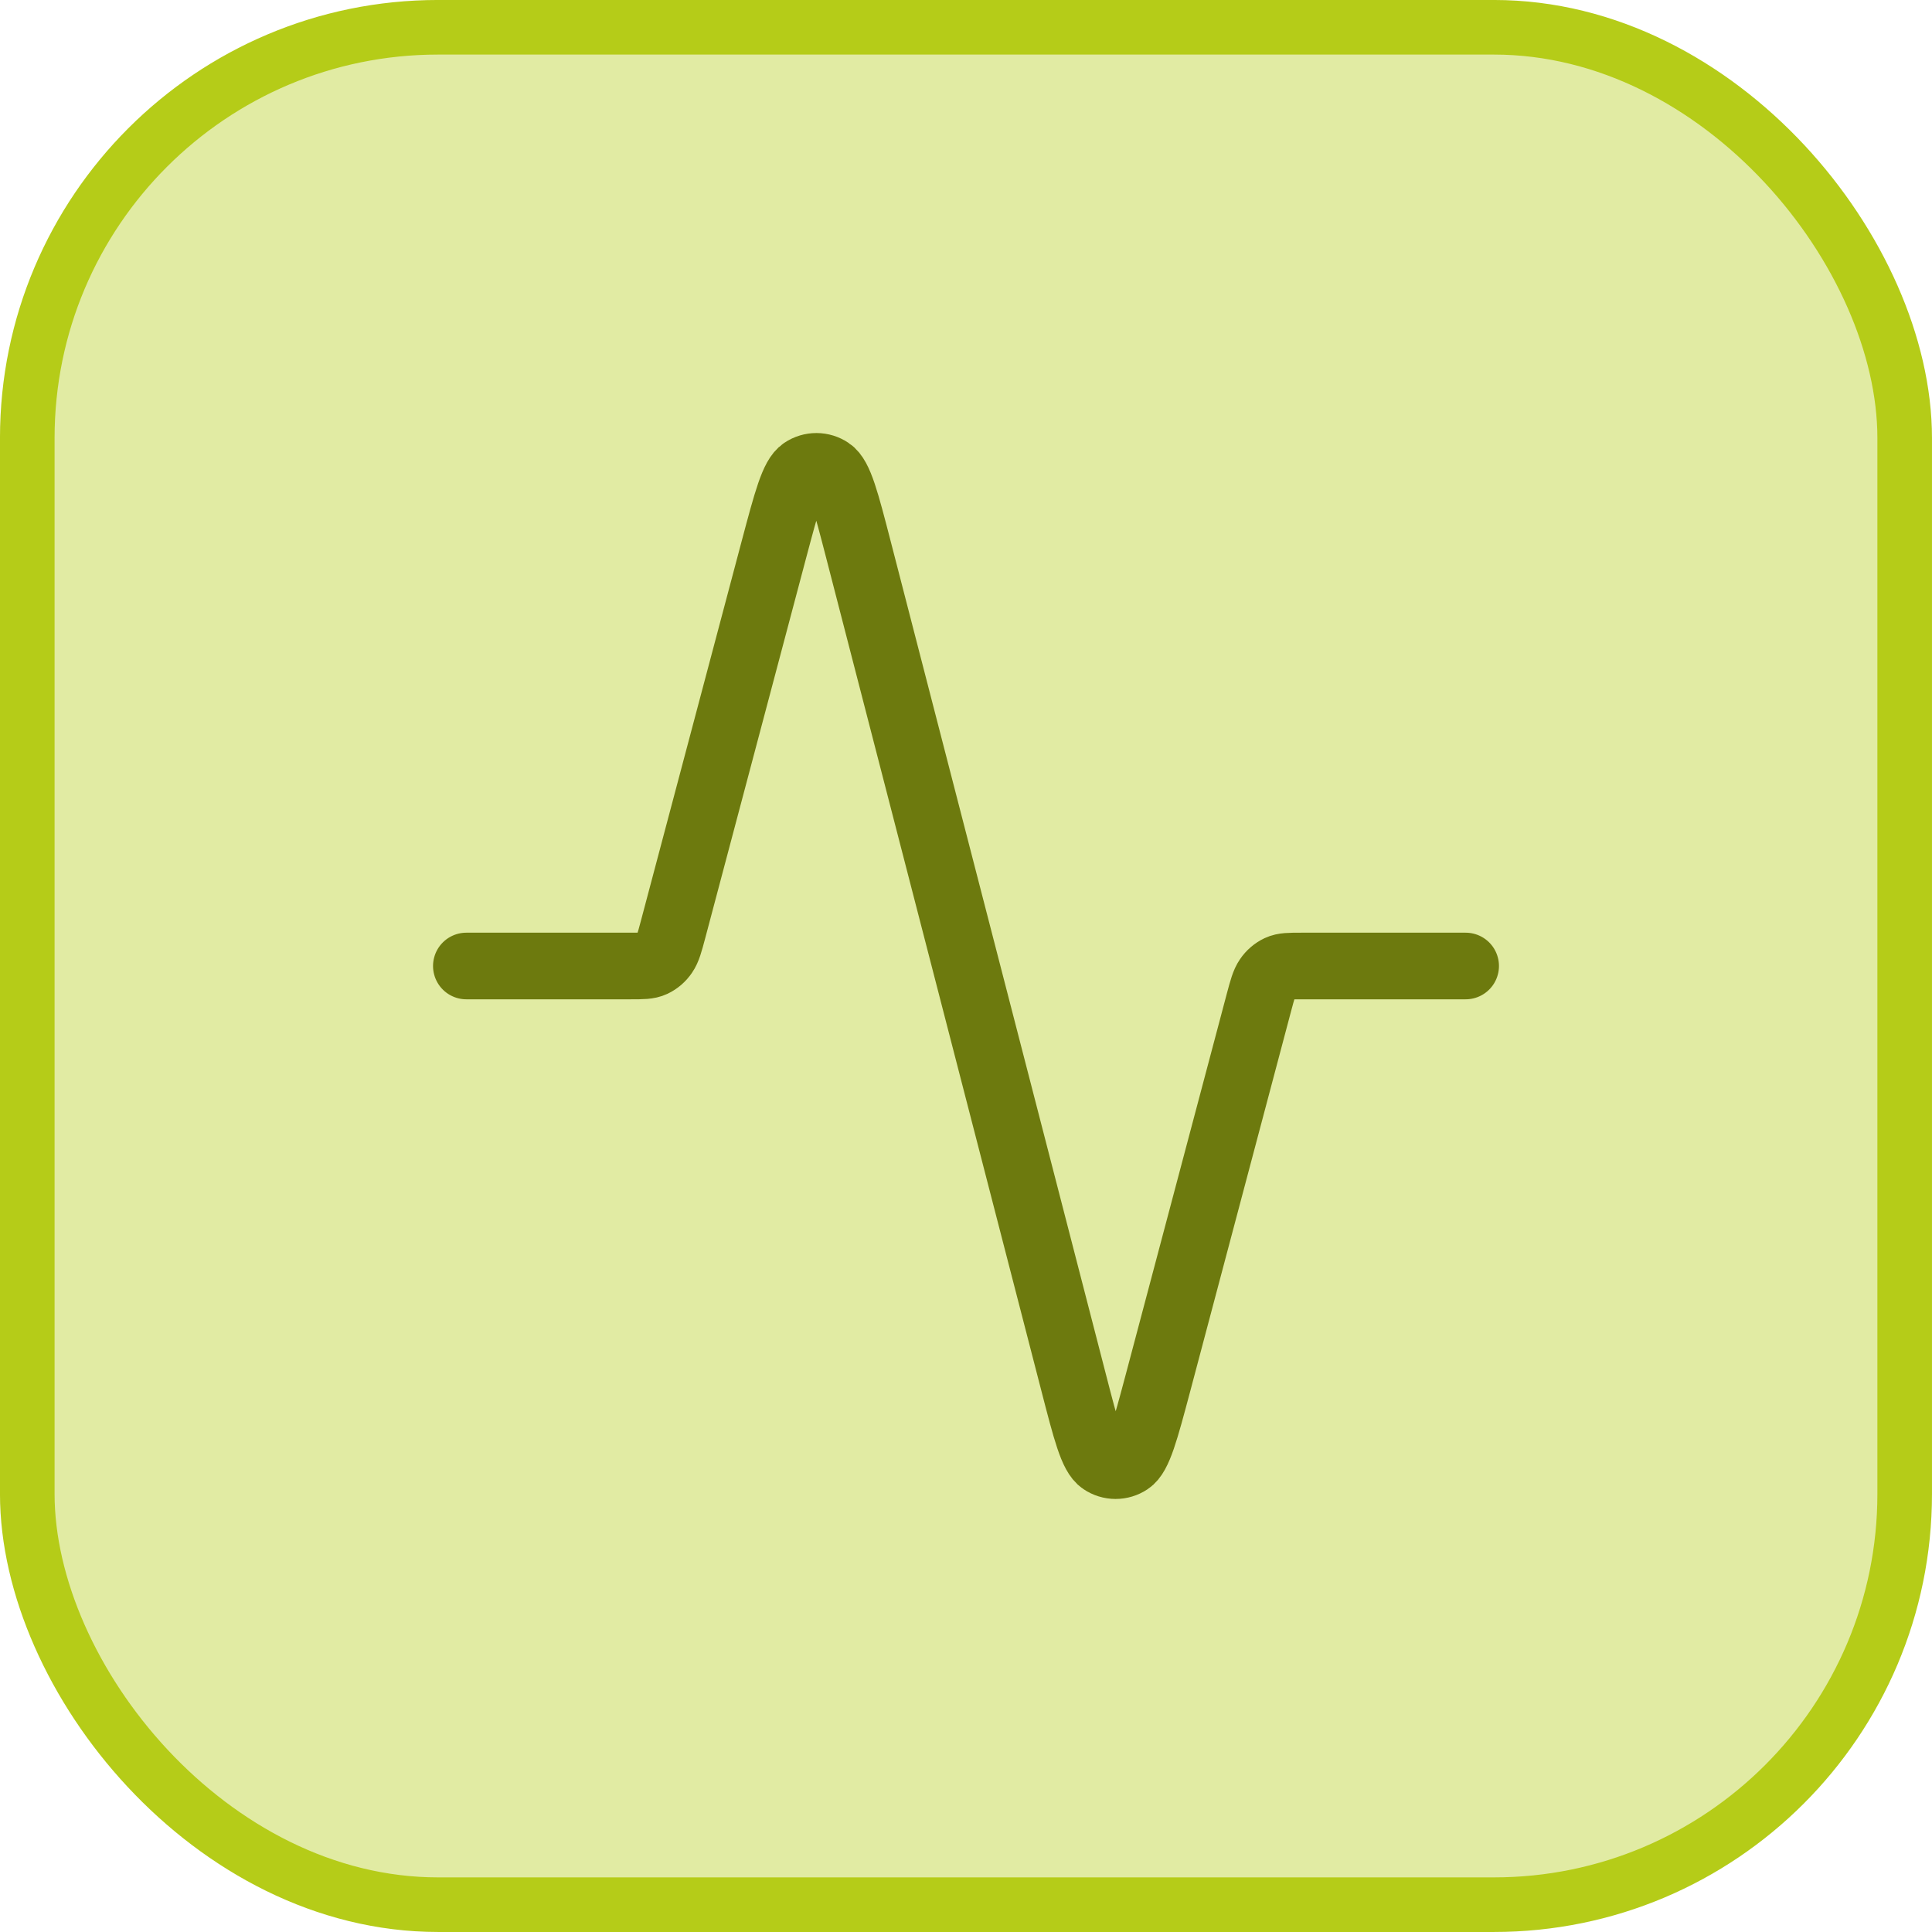
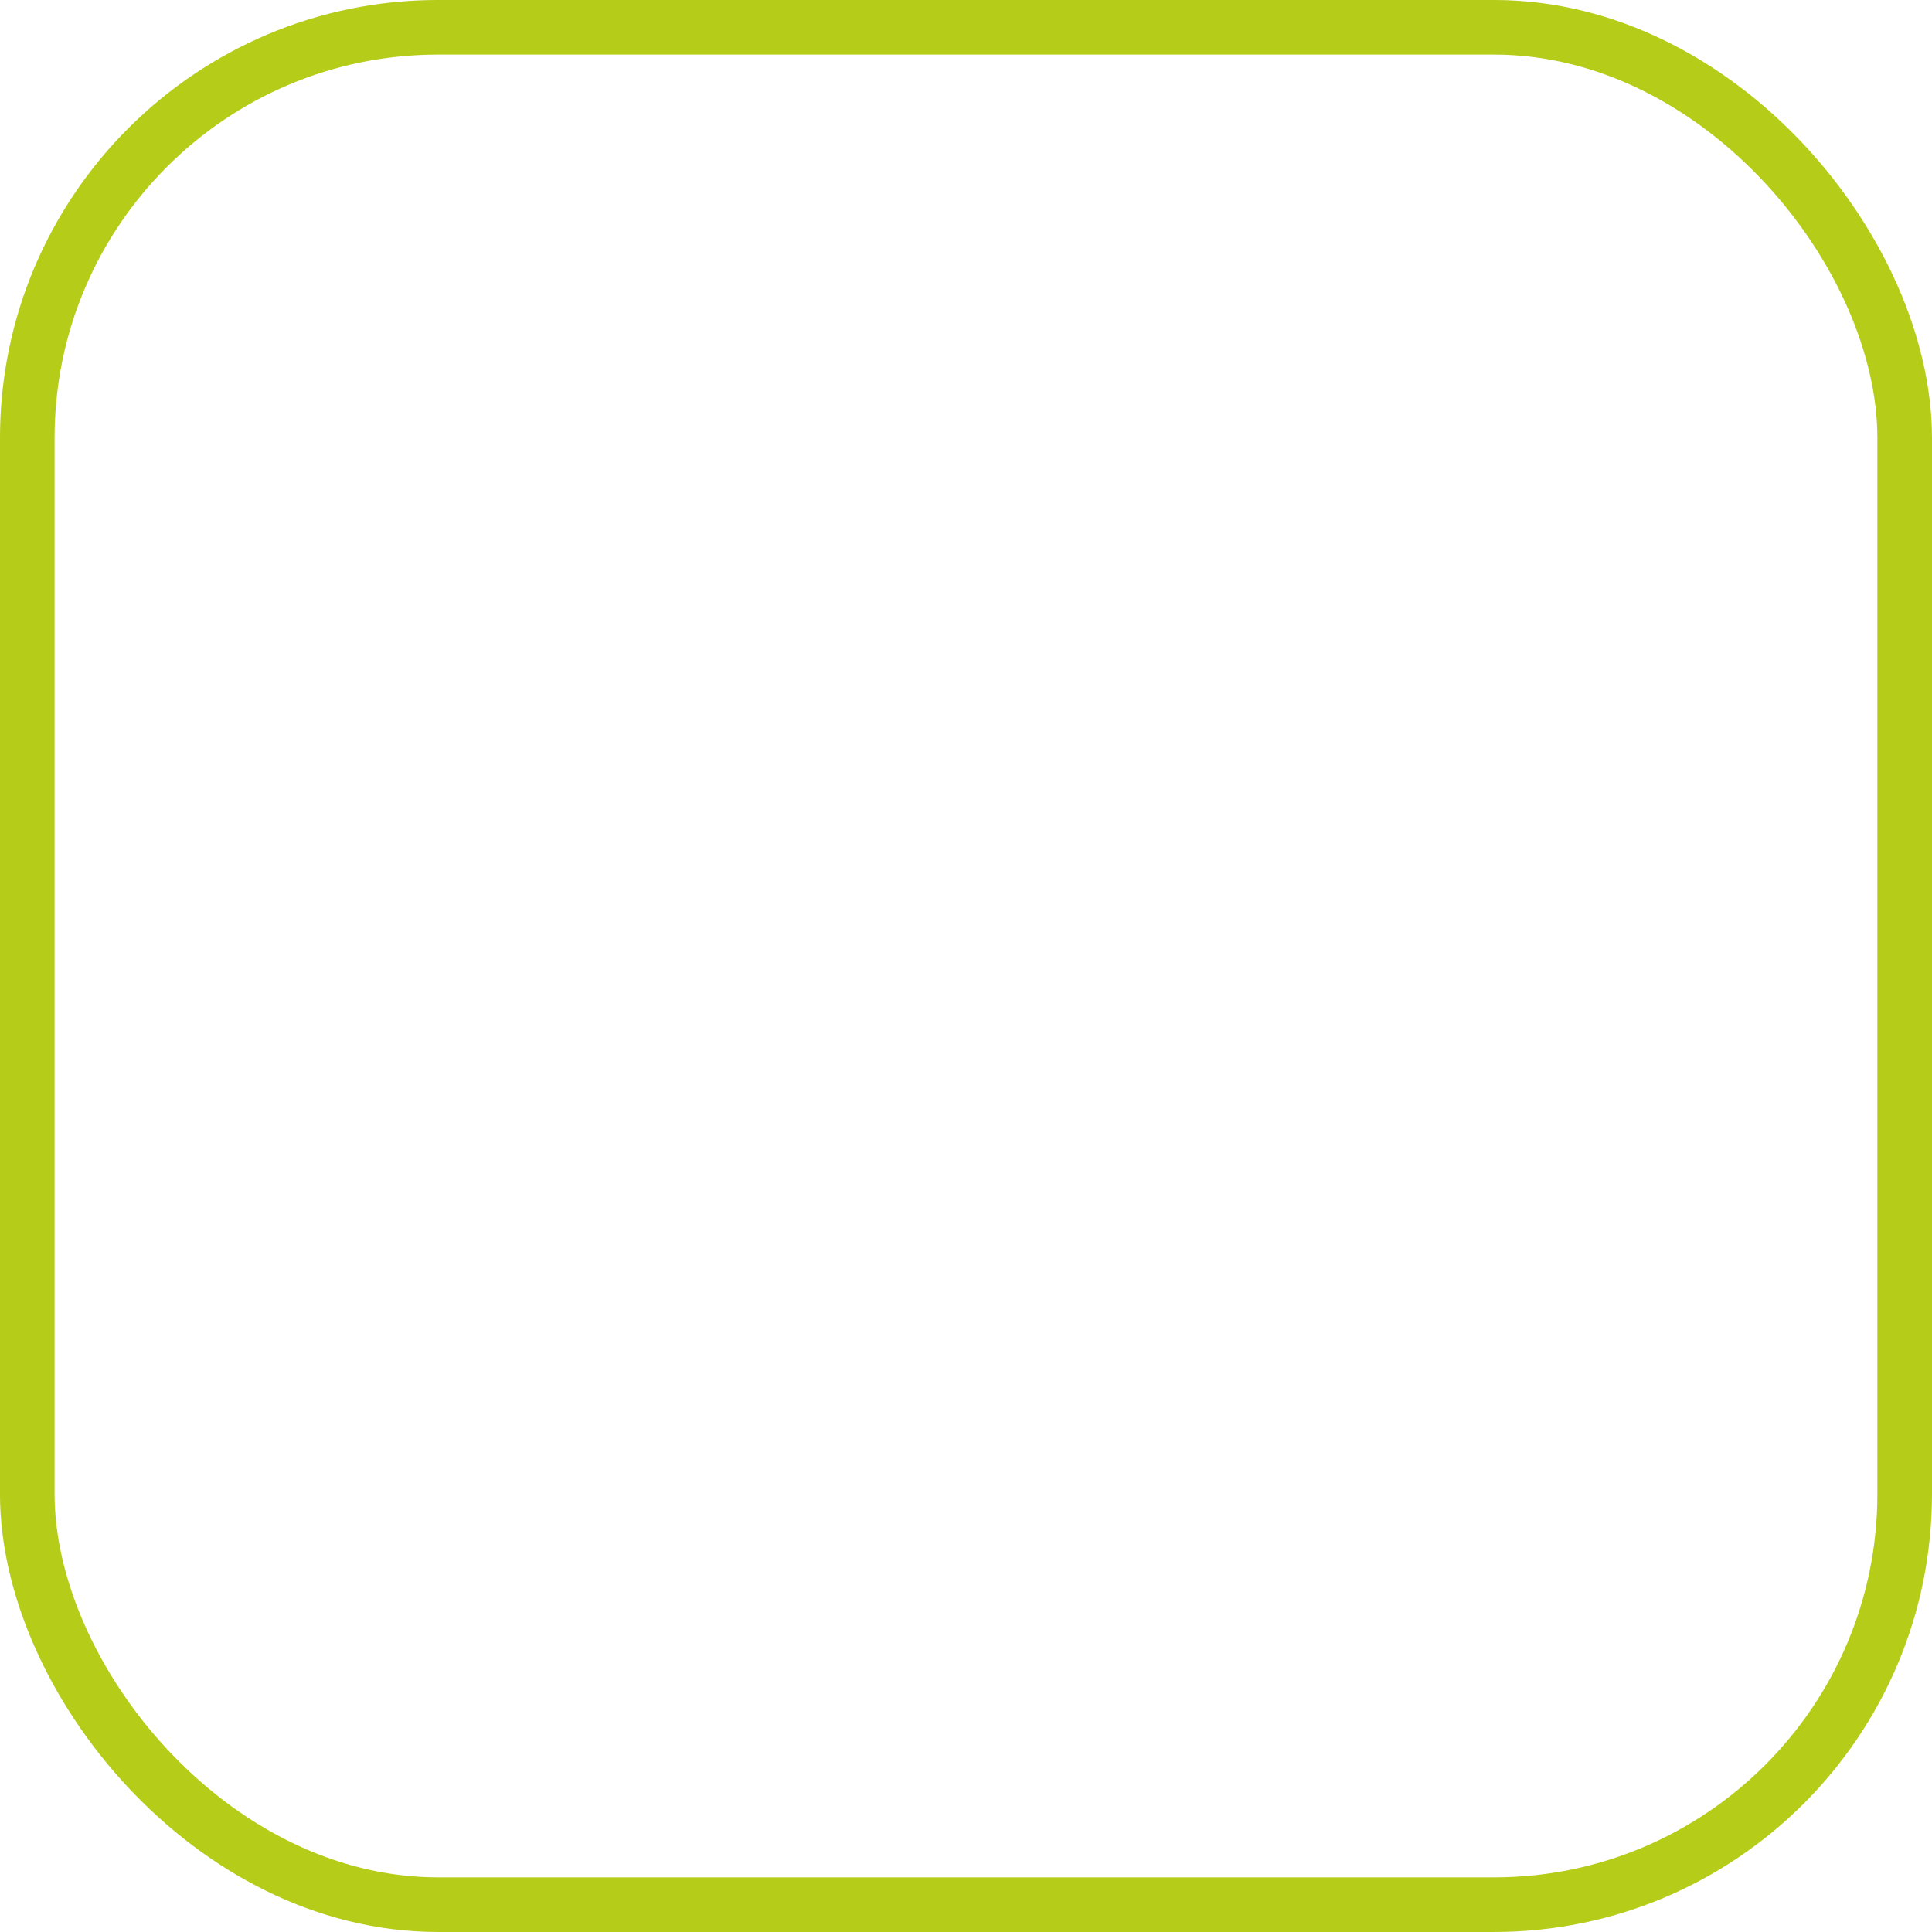
<svg xmlns="http://www.w3.org/2000/svg" width="58" height="58" viewBox="0 0 58 58" fill="none">
-   <rect x="0.819" y="0.819" width="56.361" height="56.361" rx="12.331" fill="#E1EBA3" />
  <rect x="0.819" y="0.819" width="56.361" height="56.361" rx="12.331" stroke="#B5CC18" stroke-width="1.639" />
-   <path d="M44 29H39.063C38.713 29 38.537 29 38.388 29.07C38.253 29.134 38.137 29.234 38.053 29.358C37.952 29.505 37.9 29.7 37.795 30.092L34.767 41.502C34.378 42.96 34.185 43.69 33.893 43.878C33.773 43.958 33.633 44 33.489 44C33.345 43.999 33.204 43.956 33.085 43.875C32.793 43.683 32.605 42.952 32.228 41.492L25.773 16.508C25.395 15.048 25.207 14.317 24.915 14.125C24.796 14.044 24.655 14.001 24.511 14C24.367 14 24.227 14.042 24.107 14.122C23.815 14.31 23.622 15.038 23.233 16.498L20.205 27.907C20.1 28.3 20.048 28.495 19.948 28.64C19.864 28.765 19.748 28.866 19.612 28.93C19.463 29 19.288 29 18.937 29H14" stroke="#6D7A0E" stroke-width="2" stroke-linecap="round" stroke-linejoin="round" />
</svg>